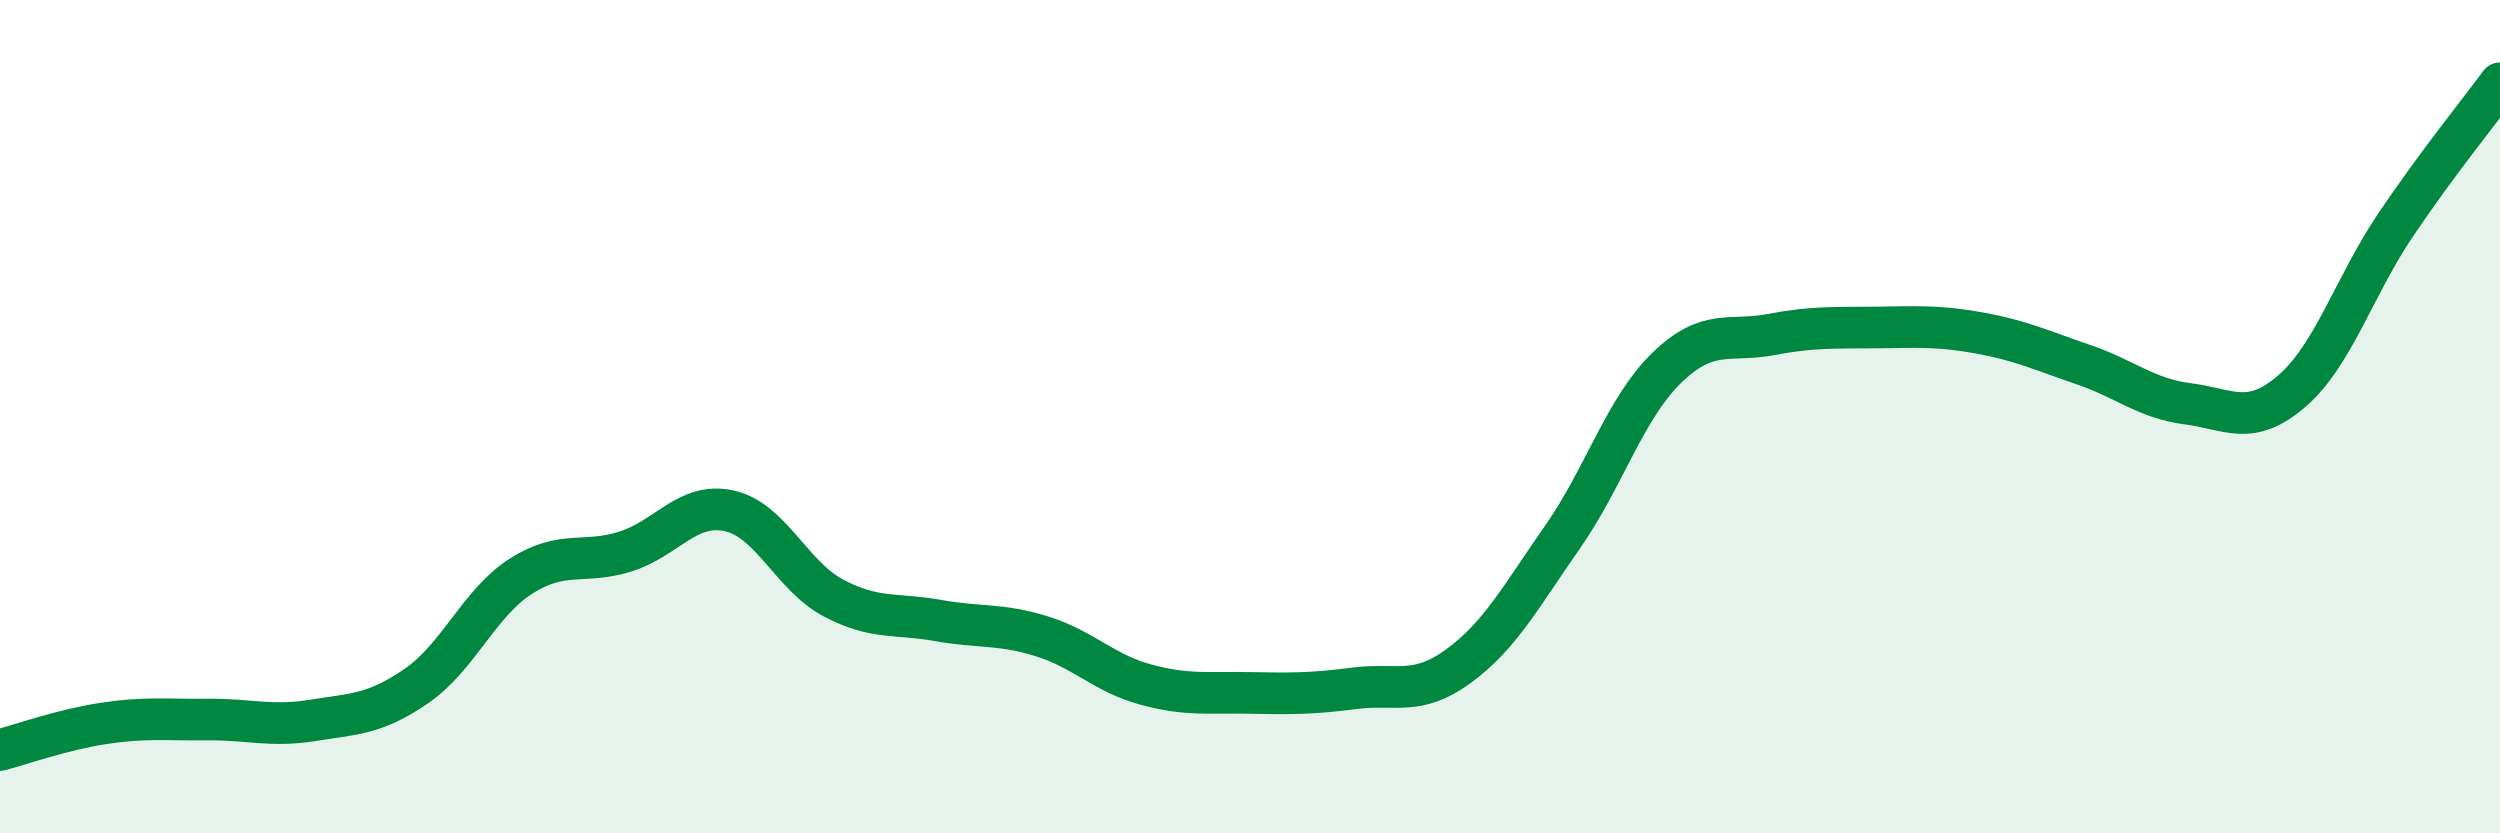
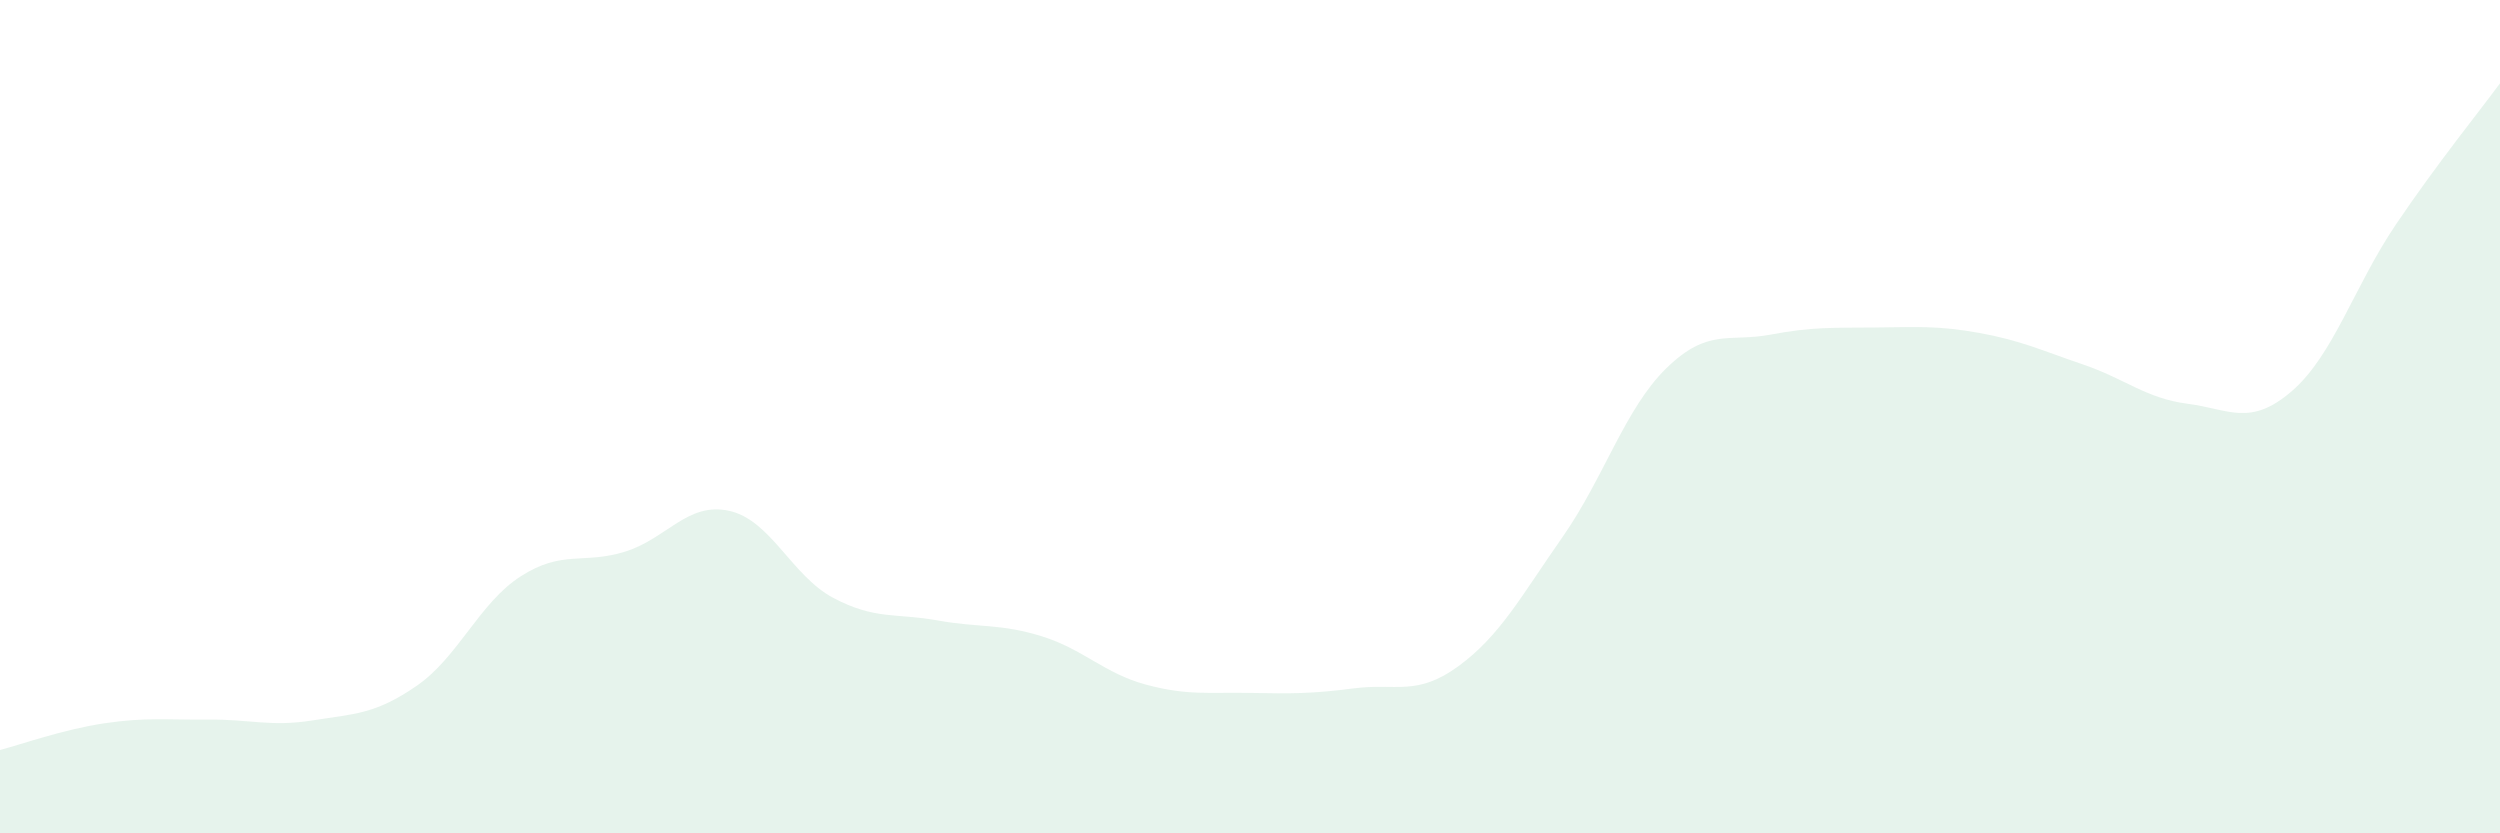
<svg xmlns="http://www.w3.org/2000/svg" width="60" height="20" viewBox="0 0 60 20">
-   <path d="M 0,18 C 0.5,17.87 1.5,17.51 2.5,17.36 C 3.5,17.21 4,17.28 5,17.27 C 6,17.26 6.5,17.45 7.5,17.29 C 8.5,17.13 9,17.15 10,16.46 C 11,15.77 11.5,14.47 12.5,13.83 C 13.5,13.19 14,13.55 15,13.24 C 16,12.93 16.5,12.04 17.5,12.26 C 18.5,12.48 19,13.82 20,14.35 C 21,14.88 21.5,14.71 22.5,14.89 C 23.5,15.07 24,14.96 25,15.27 C 26,15.58 26.5,16.16 27.5,16.43 C 28.5,16.7 29,16.61 30,16.63 C 31,16.65 31.5,16.65 32.5,16.52 C 33.5,16.39 34,16.72 35,15.99 C 36,15.26 36.5,14.32 37.5,12.89 C 38.5,11.46 39,9.8 40,8.83 C 41,7.86 41.5,8.22 42.5,8.03 C 43.5,7.84 44,7.87 45,7.86 C 46,7.85 46.5,7.81 47.5,7.99 C 48.5,8.17 49,8.41 50,8.75 C 51,9.09 51.5,9.56 52.5,9.69 C 53.5,9.82 54,10.25 55,9.39 C 56,8.53 56.5,6.87 57.5,5.39 C 58.5,3.91 59.5,2.68 60,2L60 20L0 20Z" fill="#008740" opacity="0.1" stroke-linecap="round" stroke-linejoin="round" />
-   <path d="M 0,18 C 0.5,17.87 1.5,17.51 2.5,17.36 C 3.5,17.21 4,17.28 5,17.27 C 6,17.26 6.5,17.45 7.5,17.29 C 8.5,17.13 9,17.15 10,16.46 C 11,15.77 11.5,14.47 12.5,13.83 C 13.5,13.19 14,13.55 15,13.24 C 16,12.93 16.5,12.04 17.5,12.26 C 18.5,12.48 19,13.82 20,14.35 C 21,14.88 21.5,14.71 22.5,14.89 C 23.5,15.07 24,14.96 25,15.27 C 26,15.58 26.5,16.16 27.5,16.43 C 28.5,16.7 29,16.61 30,16.63 C 31,16.65 31.5,16.65 32.5,16.52 C 33.5,16.39 34,16.72 35,15.99 C 36,15.26 36.5,14.32 37.5,12.89 C 38.5,11.46 39,9.8 40,8.83 C 41,7.86 41.5,8.22 42.5,8.03 C 43.5,7.84 44,7.87 45,7.86 C 46,7.85 46.5,7.81 47.5,7.99 C 48.5,8.17 49,8.41 50,8.75 C 51,9.09 51.5,9.56 52.5,9.69 C 53.5,9.82 54,10.25 55,9.39 C 56,8.53 56.5,6.87 57.5,5.39 C 58.5,3.91 59.5,2.68 60,2" stroke="#008740" stroke-width="1" fill="none" stroke-linecap="round" stroke-linejoin="round" />
+   <path d="M 0,18 C 0.5,17.87 1.5,17.51 2.5,17.36 C 3.5,17.21 4,17.28 5,17.27 C 6,17.26 6.5,17.45 7.5,17.29 C 8.5,17.13 9,17.15 10,16.46 C 11,15.77 11.5,14.47 12.5,13.83 C 13.5,13.19 14,13.55 15,13.24 C 16,12.93 16.5,12.04 17.5,12.26 C 18.5,12.48 19,13.82 20,14.35 C 21,14.88 21.5,14.71 22.5,14.89 C 23.5,15.07 24,14.96 25,15.27 C 26,15.58 26.5,16.16 27.5,16.43 C 28.5,16.7 29,16.61 30,16.63 C 31,16.65 31.5,16.65 32.5,16.52 C 33.5,16.39 34,16.72 35,15.99 C 36,15.26 36.5,14.32 37.5,12.89 C 38.5,11.46 39,9.8 40,8.83 C 41,7.86 41.5,8.22 42.5,8.03 C 43.5,7.84 44,7.87 45,7.86 C 46,7.85 46.5,7.81 47.5,7.99 C 48.5,8.17 49,8.41 50,8.75 C 51,9.09 51.5,9.56 52.5,9.69 C 53.5,9.82 54,10.25 55,9.39 C 56,8.53 56.5,6.87 57.5,5.39 C 58.5,3.91 59.5,2.68 60,2L60 20L0 20" fill="#008740" opacity="0.1" stroke-linecap="round" stroke-linejoin="round" />
</svg>